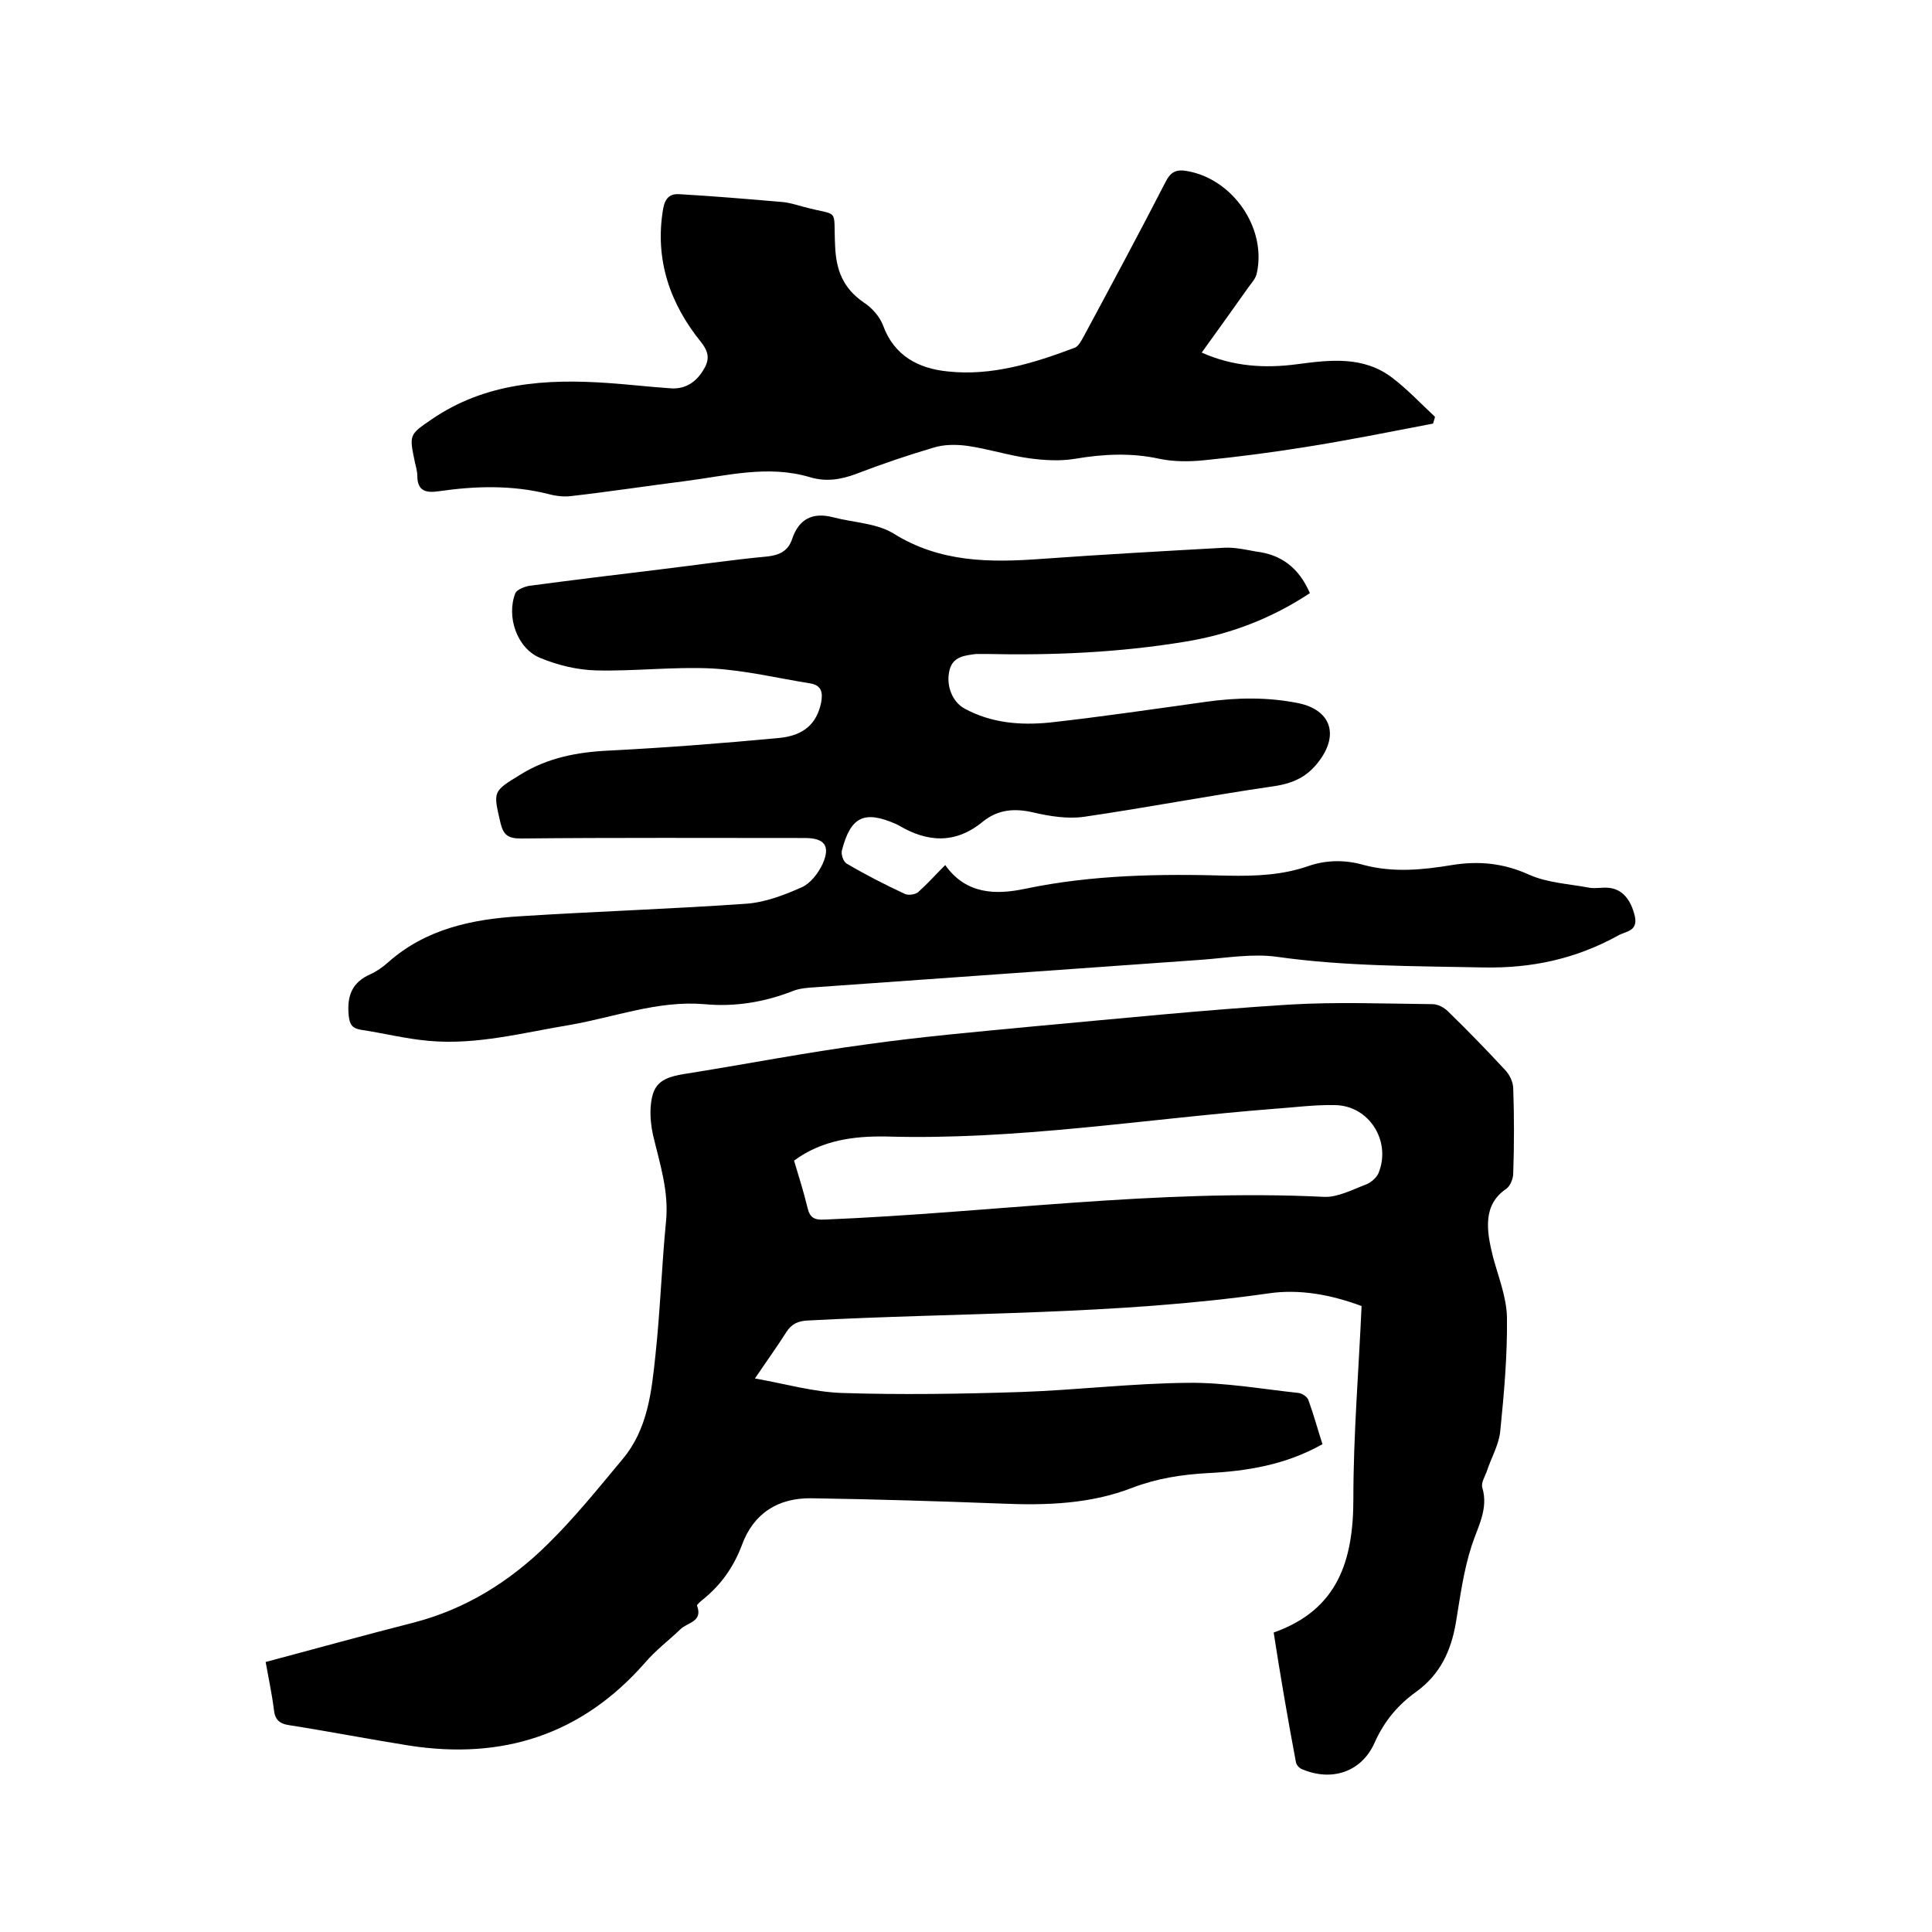
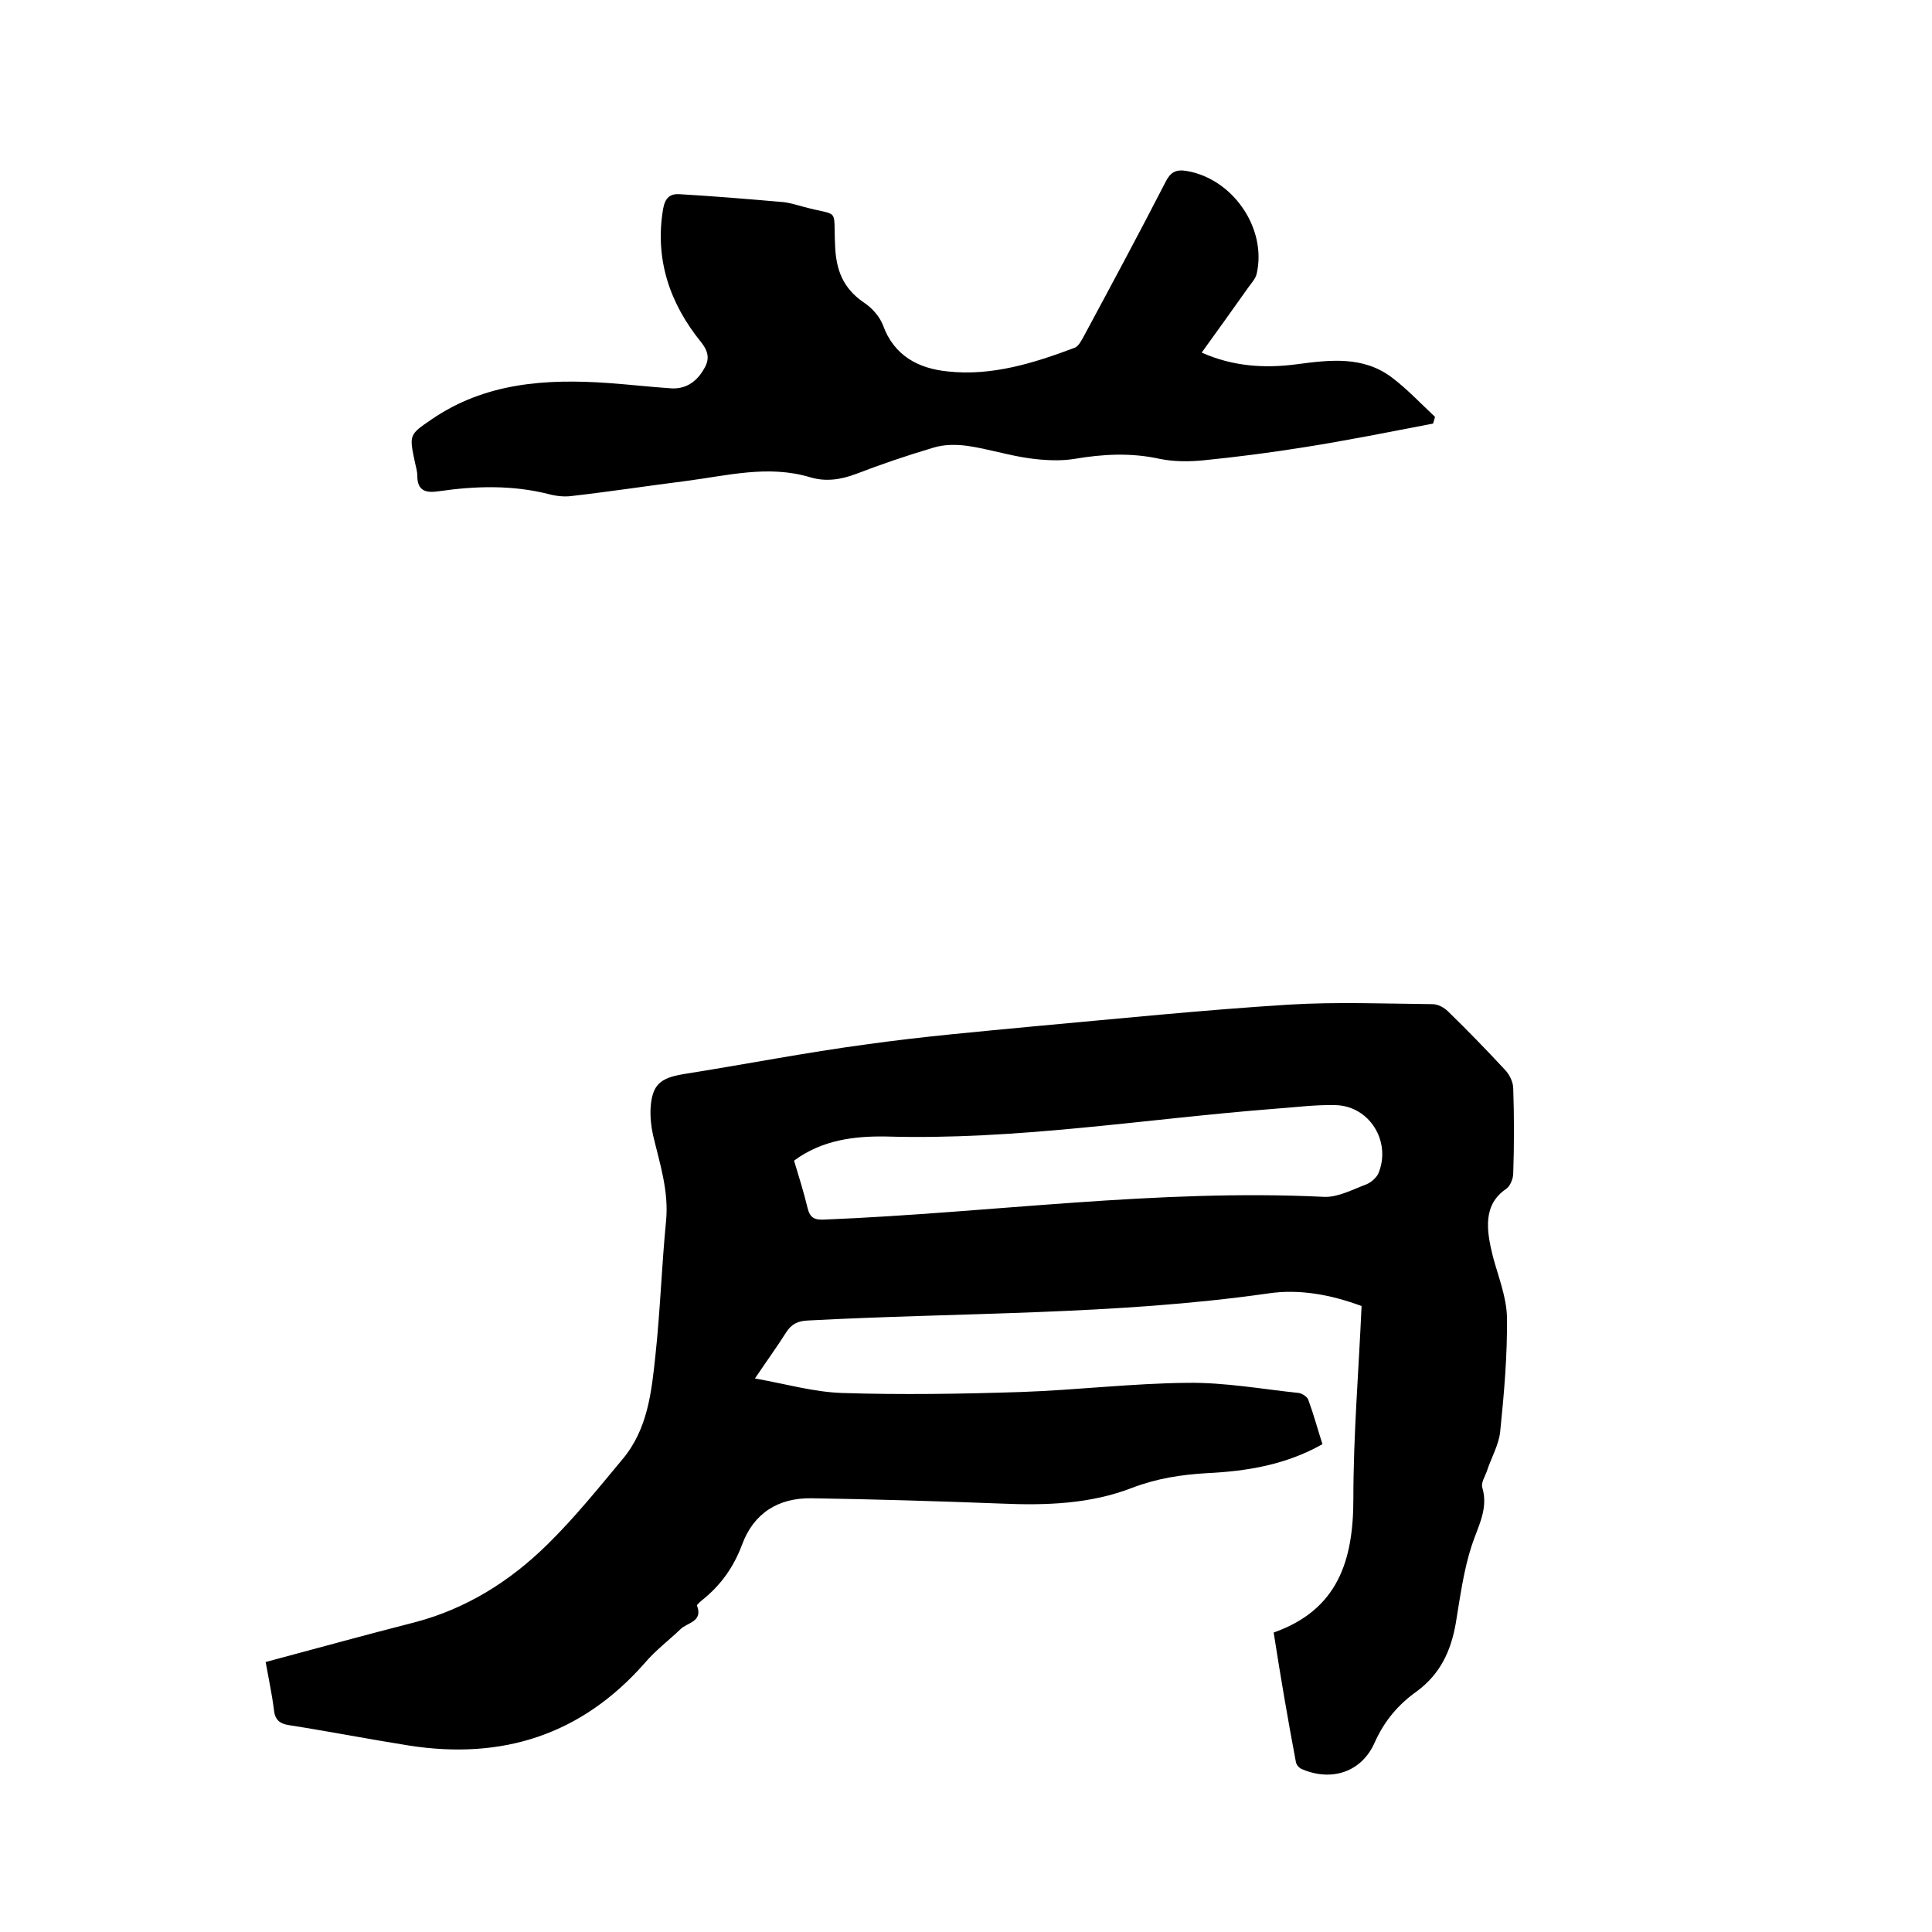
<svg xmlns="http://www.w3.org/2000/svg" enable-background="new 0 0 400 400" viewBox="0 0 400 400">
  <path d="m263.7 338c13.3-4.7 16.5-14.9 16.5-27.7 0-13.2 1.1-26.4 1.7-39.9-6.2-2.3-12.8-3.6-19.4-2.6-31.6 4.5-63.5 3.9-95.3 5.6-2 .1-3.3.7-4.4 2.4-1.9 3-4 5.9-6.5 9.6 6.3 1.1 12.1 2.8 18 3 12.3.4 24.7.2 37.1-.2 11.5-.4 23-1.8 34.5-1.9 7.7-.1 15.4 1.3 23 2.1.7.1 1.8.8 2 1.5 1.1 3 1.9 6 2.9 9.1-7.6 4.3-15.7 5.6-23.9 6-5.3.3-10.4 1.1-15.4 3-8.7 3.4-17.9 3.7-27.2 3.3-13.1-.5-26.2-.9-39.3-1.1-6.9-.1-12 3.1-14.4 9.7-1.7 4.5-4.3 8.2-8 11.2-.5.4-1.3 1.1-1.3 1.3 1.3 3.4-2 3.5-3.4 4.9-2.4 2.3-5.2 4.4-7.4 7-13.1 14.9-29.5 20.1-48.8 17.1-8.2-1.3-16.4-2.9-24.7-4.2-2.2-.3-3.1-1.2-3.3-3.3-.4-3.2-1.1-6.4-1.7-9.8 10.5-2.8 20.6-5.6 30.8-8.2 10.7-2.8 19.8-8.5 27.6-16.2 5.6-5.5 10.5-11.6 15.5-17.6 5.2-6.2 6-13.9 6.8-21.5 1-9.3 1.3-18.6 2.2-27.8.6-6.2-1.3-11.9-2.7-17.8-.4-1.8-.6-3.8-.5-5.6.3-4.8 2-6.2 6.7-7 12.7-2 25.4-4.5 38.2-6.2 11.4-1.6 22.9-2.6 34.4-3.7 17.6-1.6 35.2-3.4 52.8-4.5 9.9-.6 19.9-.2 29.8-.1 1.1 0 2.4.7 3.2 1.5 4 3.9 7.9 7.9 11.7 12 1 1 1.8 2.6 1.8 4 .2 5.8.2 11.6 0 17.5 0 1.1-.6 2.6-1.4 3.2-4.9 3.3-4.2 8.5-2.8 14.1 1.1 4.1 2.8 8.3 2.9 12.5.1 7.9-.6 15.8-1.4 23.7-.3 2.8-1.9 5.5-2.8 8.3-.4 1.1-1.2 2.3-.9 3.3 1.3 4.4-.9 8-2.2 12-1.7 5.2-2.4 10.7-3.3 16.1-1 5.7-3.2 10.5-8.1 14.1-3.8 2.7-6.7 6.1-8.7 10.6-2.7 6.1-8.9 8.1-15 5.5-.6-.2-1.2-.9-1.3-1.5-1.7-9-3.2-17.8-4.6-26.8zm-99.3-97.7c1 3.3 2 6.5 2.8 9.8.5 2.1 1.5 2.5 3.5 2.4 34.5-1.4 68.9-6.4 103.5-4.7 2.8.1 5.8-1.5 8.7-2.6 1-.4 2.1-1.4 2.5-2.3 2.7-6.6-1.9-14-9-14.1-4.3-.1-8.6.5-13 .8-26.6 2.1-53.1 6.5-80 5.7-6.5-.1-13.2.7-19 5z" />
-   <path d="m271.2 122.8c-8 5.3-16.7 8.6-26.1 10.1-13.5 2.2-27.1 2.8-40.8 2.5-.7 0-1.5 0-2.2 0-2.3.3-4.8.5-5.5 3.3-.8 3.1.5 6.6 3.1 8 5.5 3 11.5 3.5 17.6 2.9 10.8-1.2 21.6-2.8 32.4-4.3 6.4-.9 12.8-1 19.2.3 6.5 1.4 8.3 6.3 4.4 11.7-2.5 3.5-5.5 4.9-9.7 5.5-13.1 1.9-26.1 4.4-39.1 6.3-3.4.5-7.2-.1-10.6-.9-3.9-.9-7.3-.6-10.4 1.9-5.7 4.7-11.5 4.3-17.4.8-.2-.1-.4-.2-.6-.3-6.6-2.9-9.4-1.5-11.2 5.5-.2.8.3 2.3 1 2.7 3.9 2.3 8 4.4 12.1 6.3.7.3 2.1.1 2.7-.4 1.9-1.7 3.6-3.6 5.6-5.6 4.3 6.1 10.5 6.2 16.6 4.9 13.9-2.9 27.9-3.1 42-2.7 5.6.1 11.2-.1 16.6-2 3.8-1.3 7.7-1.3 11.5-.2 6.1 1.6 12.2 1 18.2 0 5.6-.9 10.7-.4 16 2 3.8 1.7 8.3 1.9 12.5 2.7 1.2.2 2.5-.1 3.8 0 3 .2 4.8 2.5 5.6 6 .6 3.1-2 3-3.5 3.9-8.7 4.8-17.8 6.8-27.9 6.6-14.3-.3-28.5-.2-42.7-2.2-5-.7-10.3.2-15.5.6-26.7 1.9-53.4 3.8-80.1 5.7-1.6.1-3.2.2-4.7.8-5.9 2.3-12 3.3-18.3 2.7-9.6-.8-18.6 2.7-27.8 4.3-9.7 1.6-19.3 4.2-29.2 3.3-4.7-.4-9.4-1.6-14.1-2.3-1.8-.3-2.3-1.1-2.5-2.9-.4-4 .6-6.9 4.5-8.6 1.3-.6 2.6-1.5 3.7-2.5 7.8-6.9 17.4-8.9 27.3-9.5 15.6-1 31.3-1.5 46.9-2.6 3.9-.3 7.8-1.8 11.4-3.4 1.8-.8 3.4-2.9 4.3-4.8 1.7-3.8.4-5.4-3.7-5.4-19.6 0-39.2-.1-58.8.1-2.7 0-3.6-.8-4.2-3.3-1.5-6.5-1.6-6.4 4.1-9.9 5.6-3.5 11.8-4.7 18.4-5 11.7-.6 23.4-1.5 35.1-2.6 5.4-.5 7.9-3.1 8.8-7.3.4-2.1.1-3.6-2.2-4-6.8-1.1-13.5-2.7-20.3-3.1-8-.4-16.1.6-24.1.4-3.9-.1-8-1.1-11.6-2.6-4.8-2-7-8.6-5.1-13.4.3-.7 1.8-1.3 2.8-1.5 9-1.2 18-2.3 27.1-3.4 7.5-.9 14.9-2 22.4-2.7 2.5-.3 4.2-1.2 5-3.6 1.4-4.2 4.3-5.6 8.5-4.5s8.9 1.2 12.4 3.3c9.7 6.1 20.1 6.1 30.9 5.3 12.5-.9 25.1-1.6 37.7-2.3 2.2-.1 4.4.4 6.6.8 5.1.6 8.8 3.3 11.1 8.6z" />
-   <path d="m248.8 73c6.5 2.9 13.1 3.3 19.8 2.4 6.8-.9 13.6-1.7 19.5 2.7 3.2 2.4 6 5.4 9 8.2-.1.5-.3 1-.4 1.4-8.9 1.7-17.8 3.5-26.7 4.9-6.9 1.1-13.8 2-20.8 2.7-3 .3-6.2.3-9.1-.3-5.9-1.3-11.7-1-17.6 0-3 .5-6.3.3-9.3-.1-4.4-.6-8.7-2-13-2.6-2.3-.3-4.8-.3-7 .4-5.4 1.6-10.7 3.4-15.9 5.4-3.2 1.2-6.3 1.7-9.6.7-8.7-2.6-17.2-.3-25.8.8-7.9 1-15.7 2.2-23.6 3.1-1.5.2-3.2 0-4.7-.4-7.5-1.9-15.1-1.7-22.7-.6-2.7.4-4.5 0-4.5-3.2 0-.9-.3-1.9-.5-2.8-1.2-5.7-1.2-5.7 3.5-8.9 11.1-7.6 23.7-8.4 36.5-7.5 4.3.3 8.6.8 13 1.1 2.9.2 5.1-1.2 6.6-3.6 1.3-2 1.5-3.6-.3-5.9-6.5-8-9.7-17.2-7.9-27.7.4-2.2 1.4-3.1 3.3-3 7 .4 14.1 1 21.1 1.6 1.6.1 3.1.6 4.6 1 7.7 2.1 6.2-.1 6.6 8.1.2 5.1 1.7 8.8 5.9 11.7 1.7 1.1 3.3 2.9 4 4.7 2.3 6.4 7.4 9 13.4 9.6 9.1 1 17.8-1.7 26.3-4.9.8-.3 1.4-1.5 1.9-2.4 5.7-10.6 11.4-21.2 16.9-31.9 1-2 2.1-2.7 4.4-2.3 9.5 1.6 16.6 11.8 14.5 21.2-.2 1-1 1.9-1.6 2.7-3.2 4.5-6.4 9-9.8 13.7z" />
+   <path d="m248.8 73c6.5 2.9 13.1 3.3 19.8 2.4 6.8-.9 13.6-1.7 19.5 2.7 3.2 2.4 6 5.4 9 8.2-.1.5-.3 1-.4 1.4-8.9 1.7-17.8 3.5-26.7 4.9-6.9 1.1-13.8 2-20.8 2.7-3 .3-6.2.3-9.1-.3-5.9-1.3-11.7-1-17.6 0-3 .5-6.3.3-9.3-.1-4.4-.6-8.7-2-13-2.6-2.3-.3-4.8-.3-7 .4-5.4 1.6-10.7 3.4-15.9 5.4-3.2 1.2-6.3 1.7-9.6.7-8.7-2.6-17.2-.3-25.8.8-7.9 1-15.7 2.2-23.6 3.1-1.5.2-3.2 0-4.7-.4-7.5-1.9-15.1-1.7-22.7-.6-2.7.4-4.5 0-4.5-3.2 0-.9-.3-1.9-.5-2.8-1.2-5.7-1.2-5.7 3.5-8.9 11.1-7.6 23.7-8.4 36.5-7.5 4.3.3 8.6.8 13 1.1 2.9.2 5.1-1.2 6.6-3.6 1.3-2 1.5-3.6-.3-5.9-6.5-8-9.7-17.2-7.9-27.7.4-2.2 1.4-3.1 3.3-3 7 .4 14.1 1 21.1 1.6 1.6.1 3.1.6 4.6 1 7.7 2.1 6.2-.1 6.6 8.1.2 5.1 1.7 8.8 5.9 11.7 1.7 1.1 3.3 2.9 4 4.7 2.3 6.4 7.4 9 13.4 9.6 9.1 1 17.8-1.7 26.3-4.9.8-.3 1.4-1.5 1.9-2.4 5.7-10.6 11.4-21.2 16.9-31.9 1-2 2.1-2.7 4.4-2.3 9.5 1.6 16.6 11.8 14.5 21.2-.2 1-1 1.9-1.6 2.7-3.2 4.5-6.4 9-9.8 13.7" />
</svg>